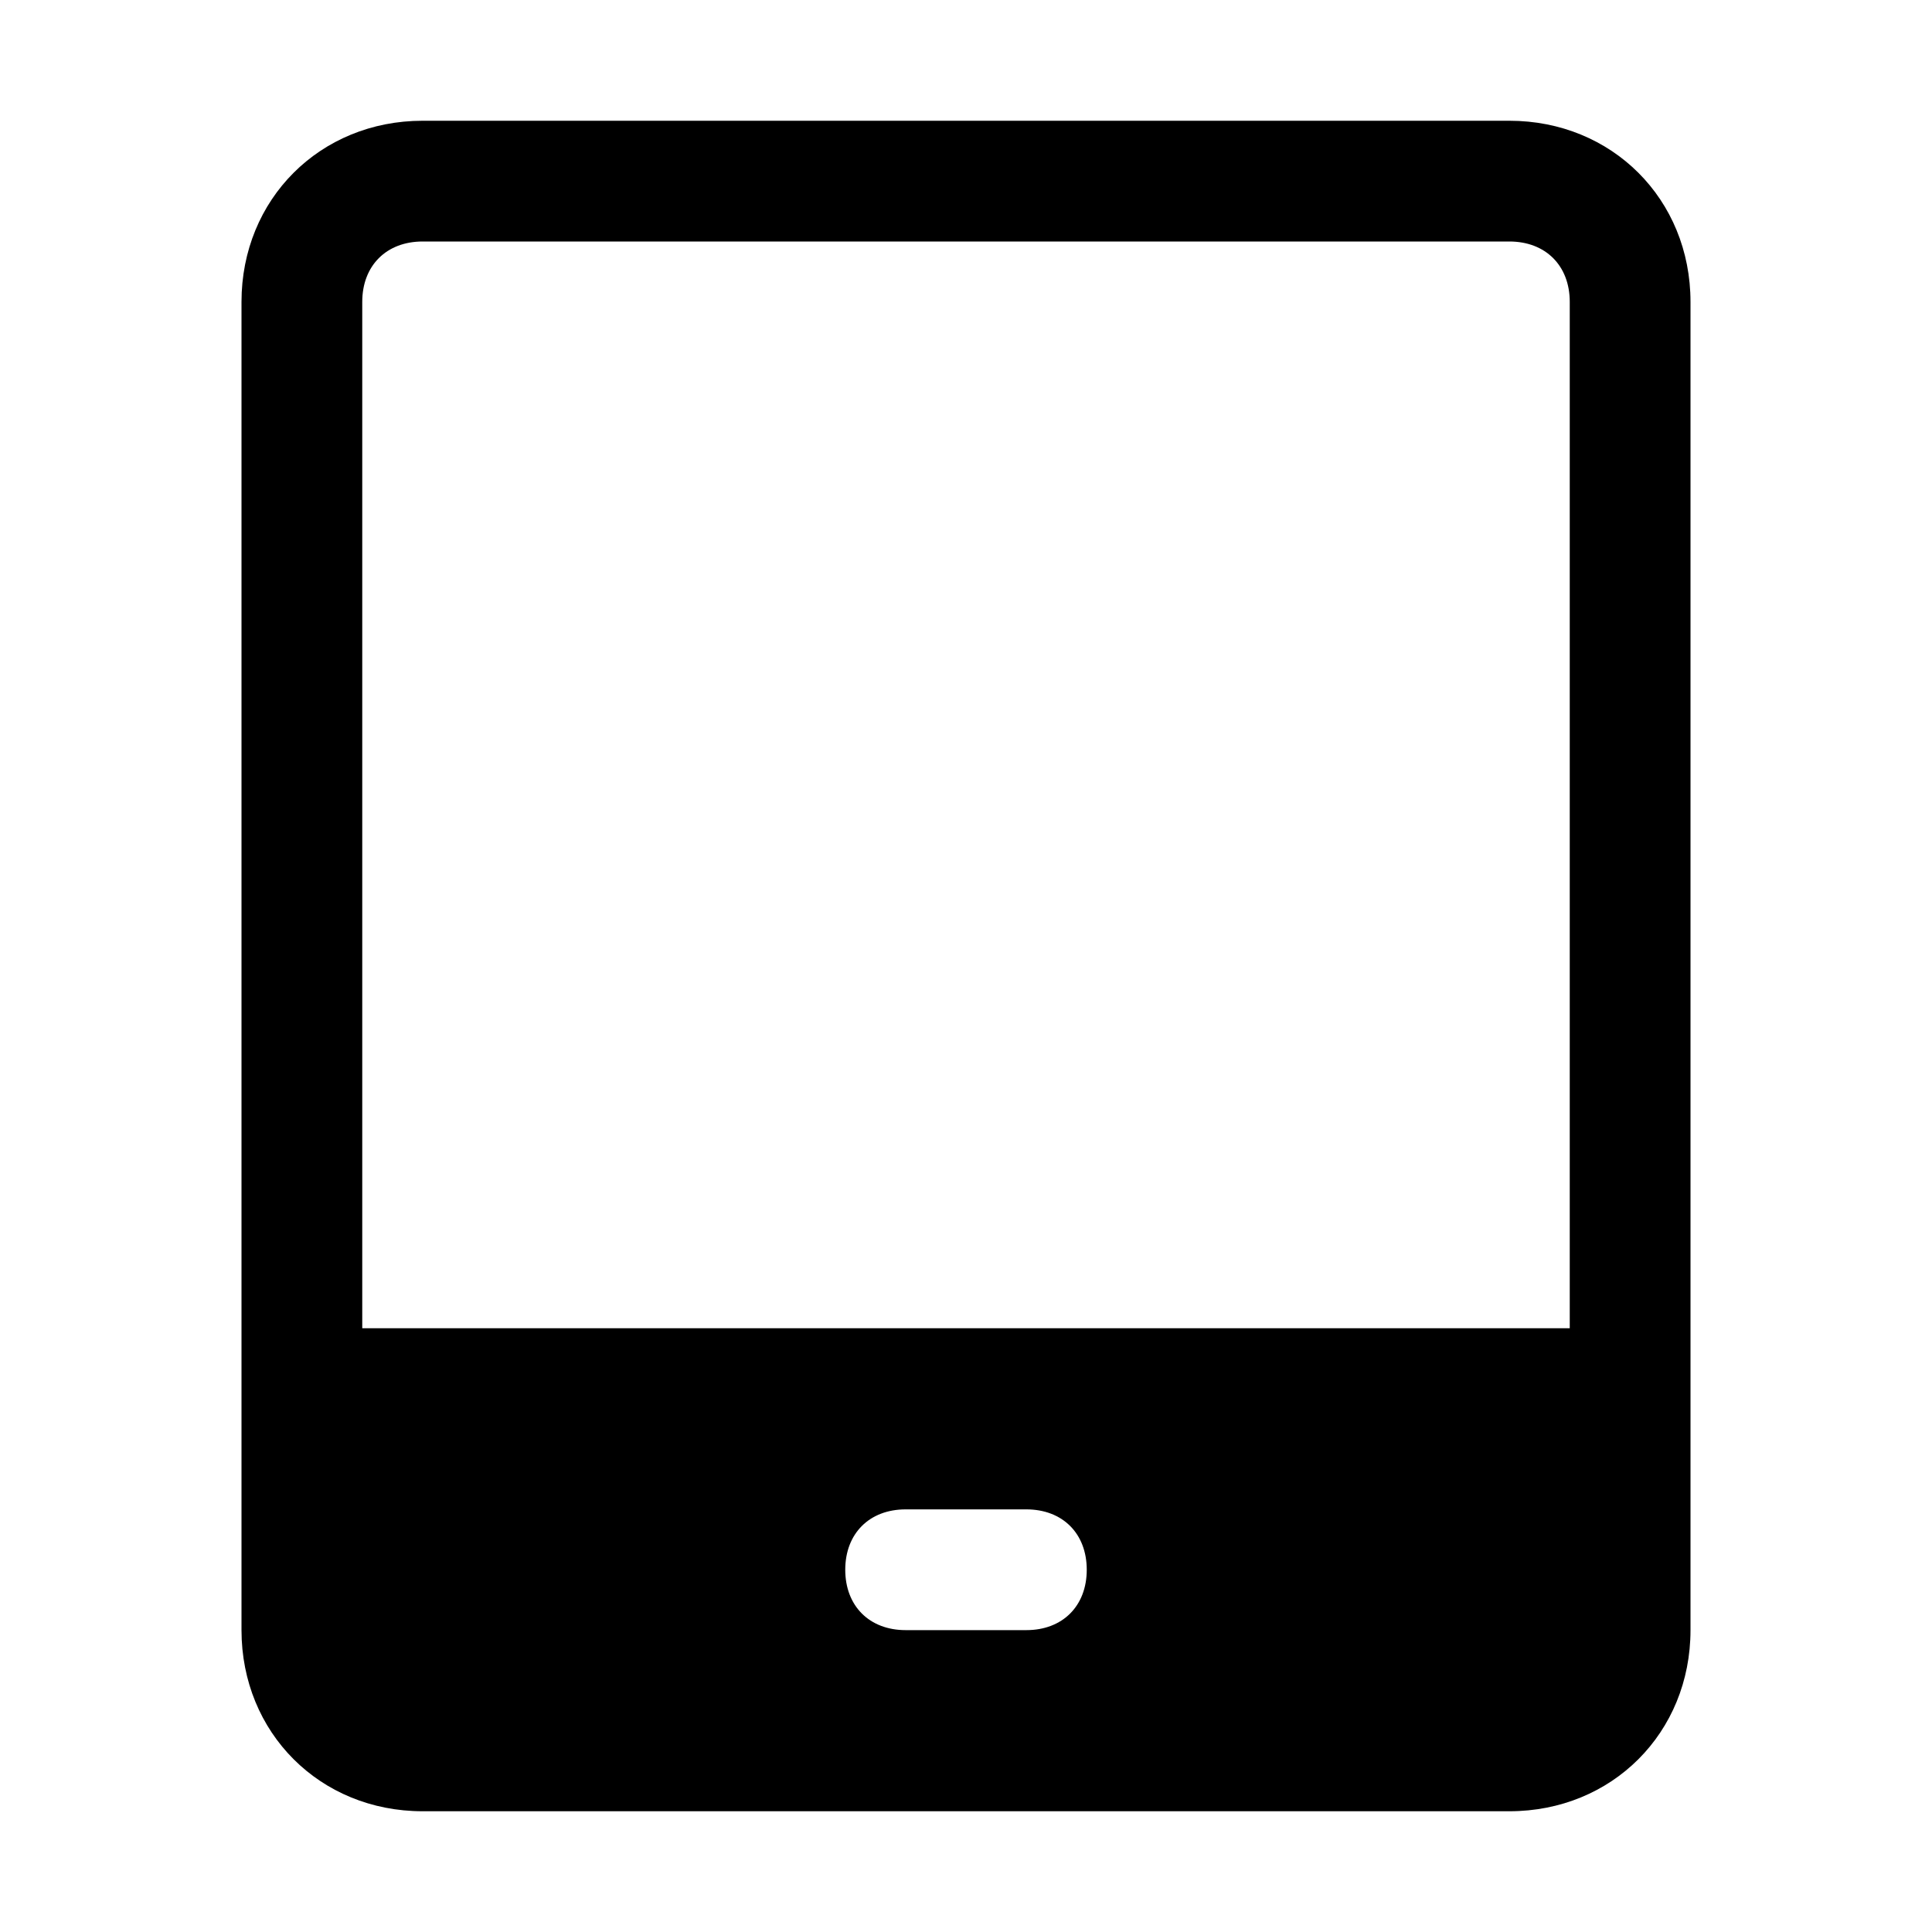
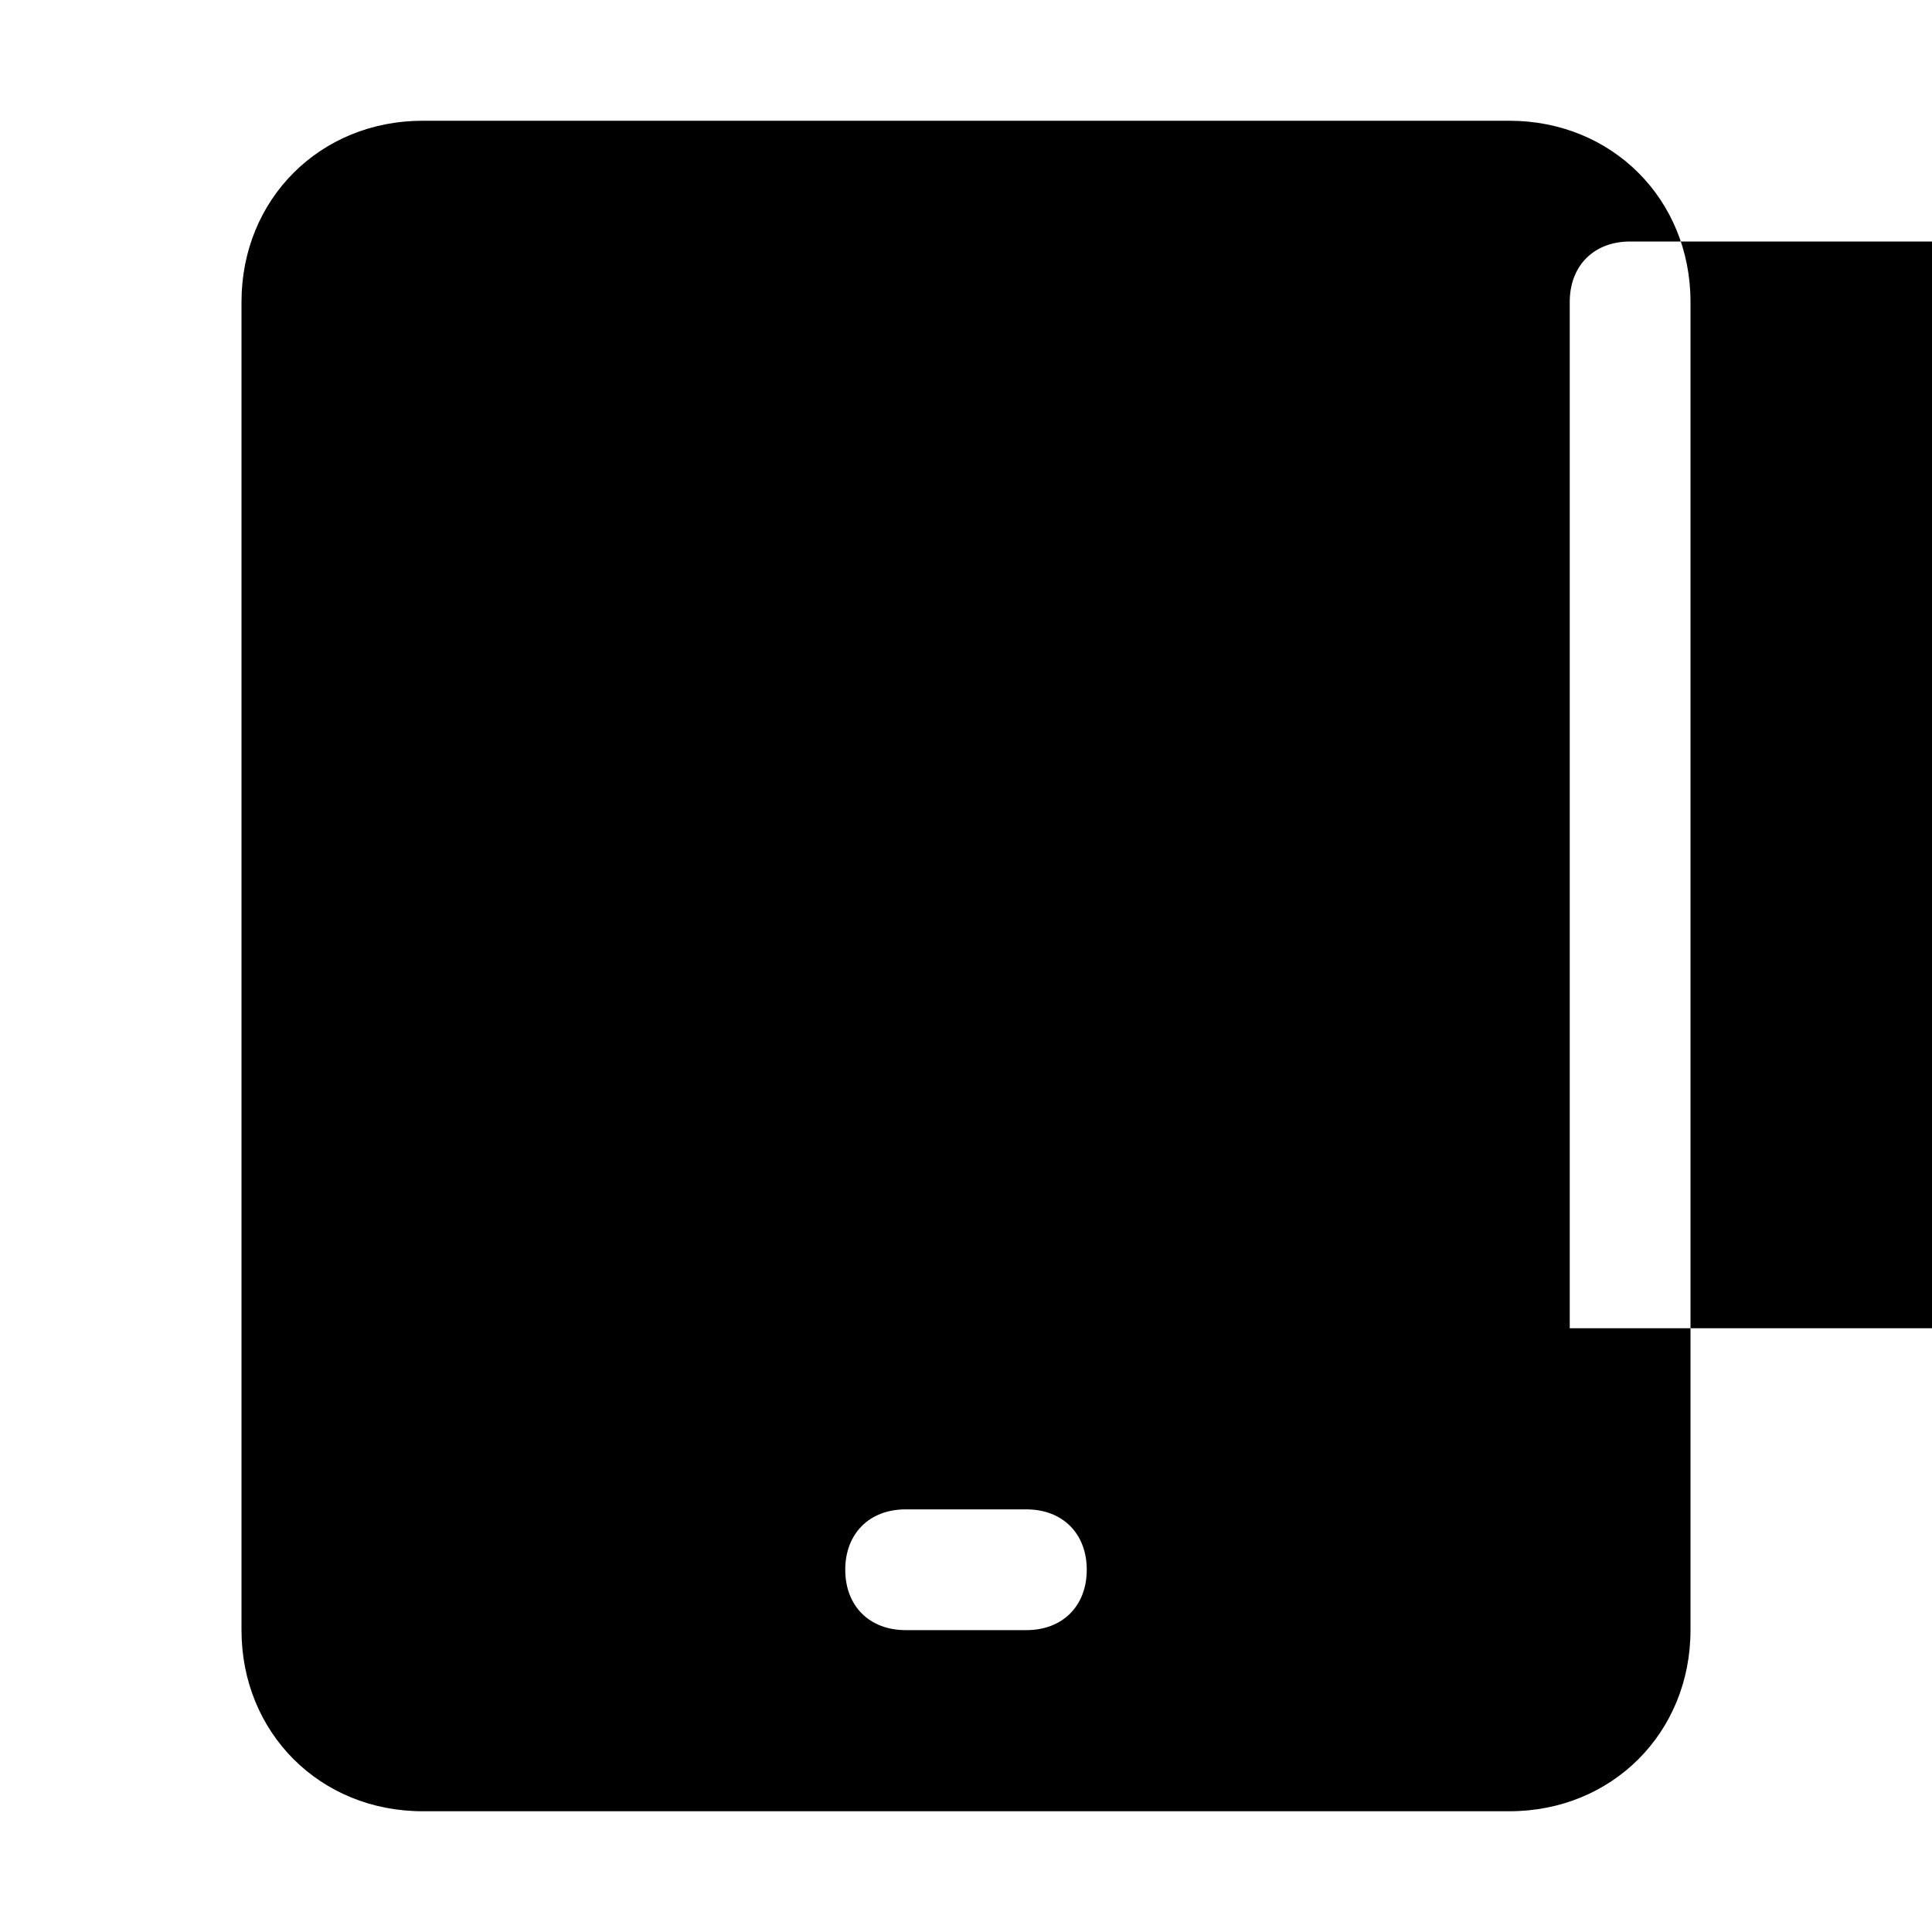
<svg xmlns="http://www.w3.org/2000/svg" version="1.1" id="Icons" viewBox="0 0 32 32" xml:space="preserve">
  <style type="text/css">
	.st0{fill:none;stroke:#000000;stroke-width:2;stroke-linecap:round;stroke-linejoin:round;stroke-miterlimit:10;}
</style>
-   <path d="M25,2H7C5.3,2,4,3.3,4,5v22c0,1.7,1.3,3,3,3h18c1.7,0,3-1.3,3-3V5C28,3.3,26.7,2,25,2z M17,27h-2c-0.6,0-1-0.4-1-1  s0.4-1,1-1h2c0.6,0,1,0.4,1,1S17.6,27,17,27z M26,22H6V5c0-0.6,0.4-1,1-1h18c0.6,0,1,0.4,1,1V22z" />
+   <path d="M25,2H7C5.3,2,4,3.3,4,5v22c0,1.7,1.3,3,3,3h18c1.7,0,3-1.3,3-3V5C28,3.3,26.7,2,25,2z M17,27h-2c-0.6,0-1-0.4-1-1  s0.4-1,1-1h2c0.6,0,1,0.4,1,1S17.6,27,17,27z M26,22V5c0-0.6,0.4-1,1-1h18c0.6,0,1,0.4,1,1V22z" />
</svg>